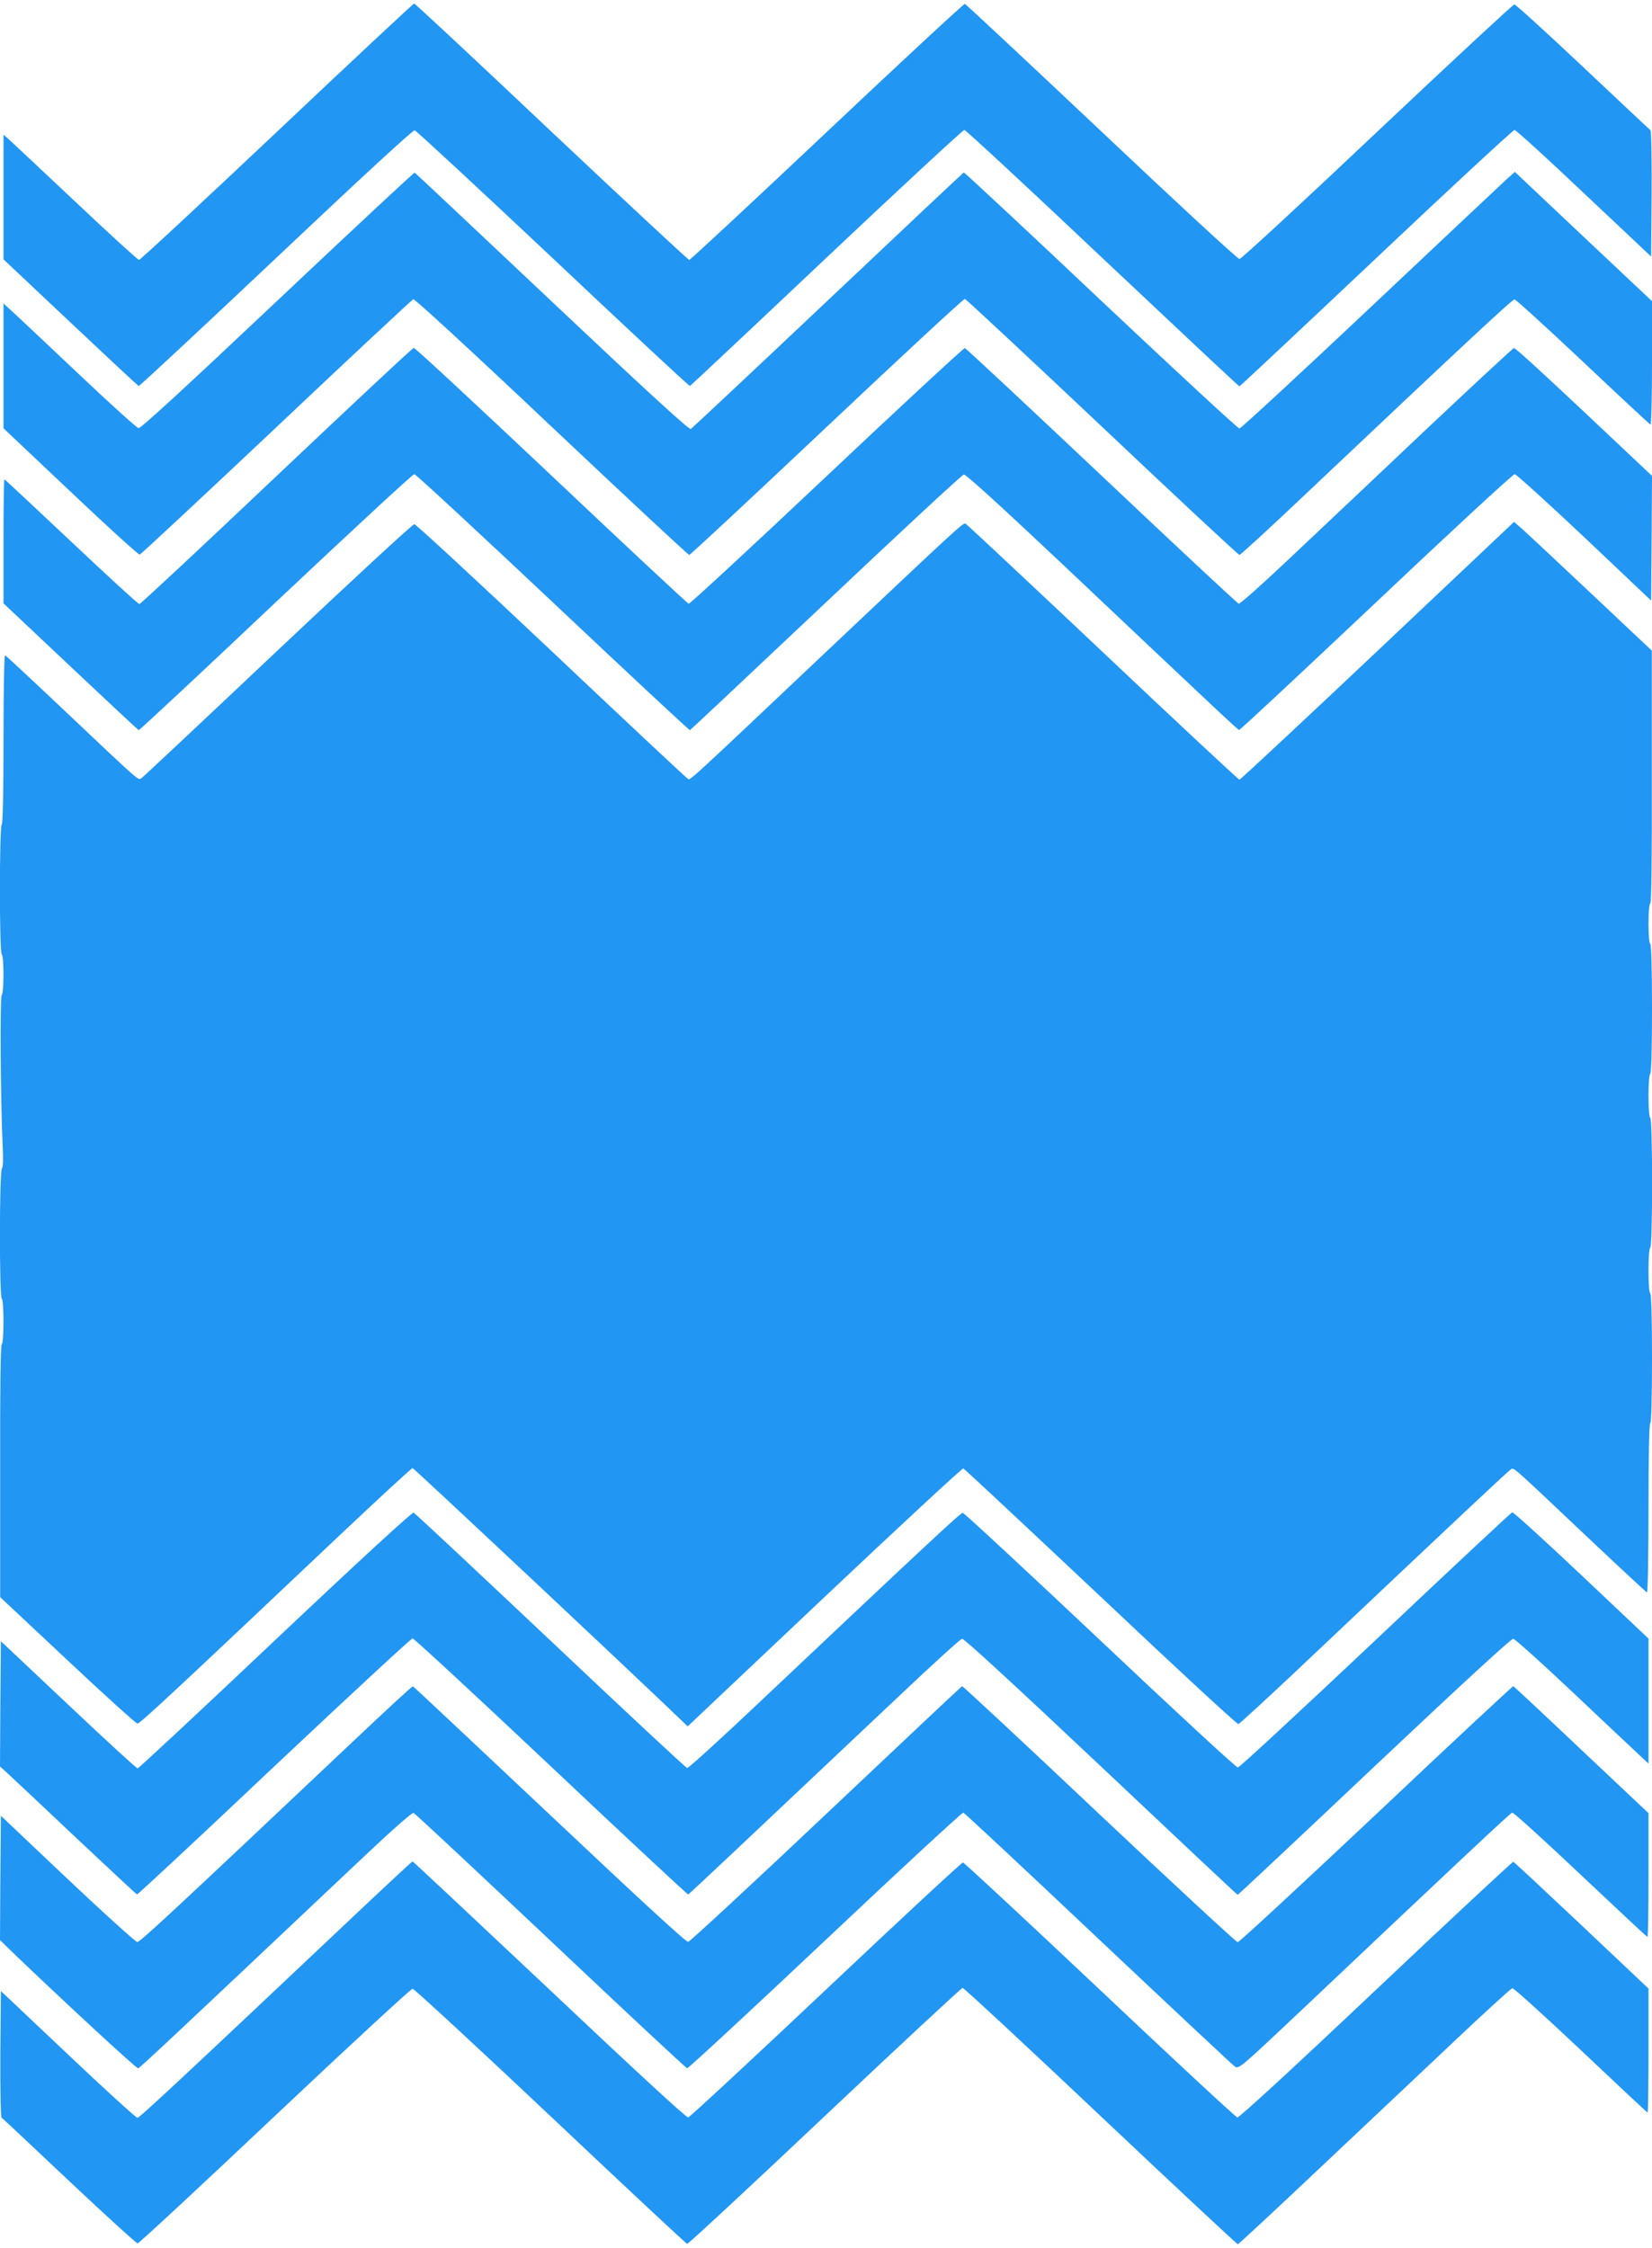
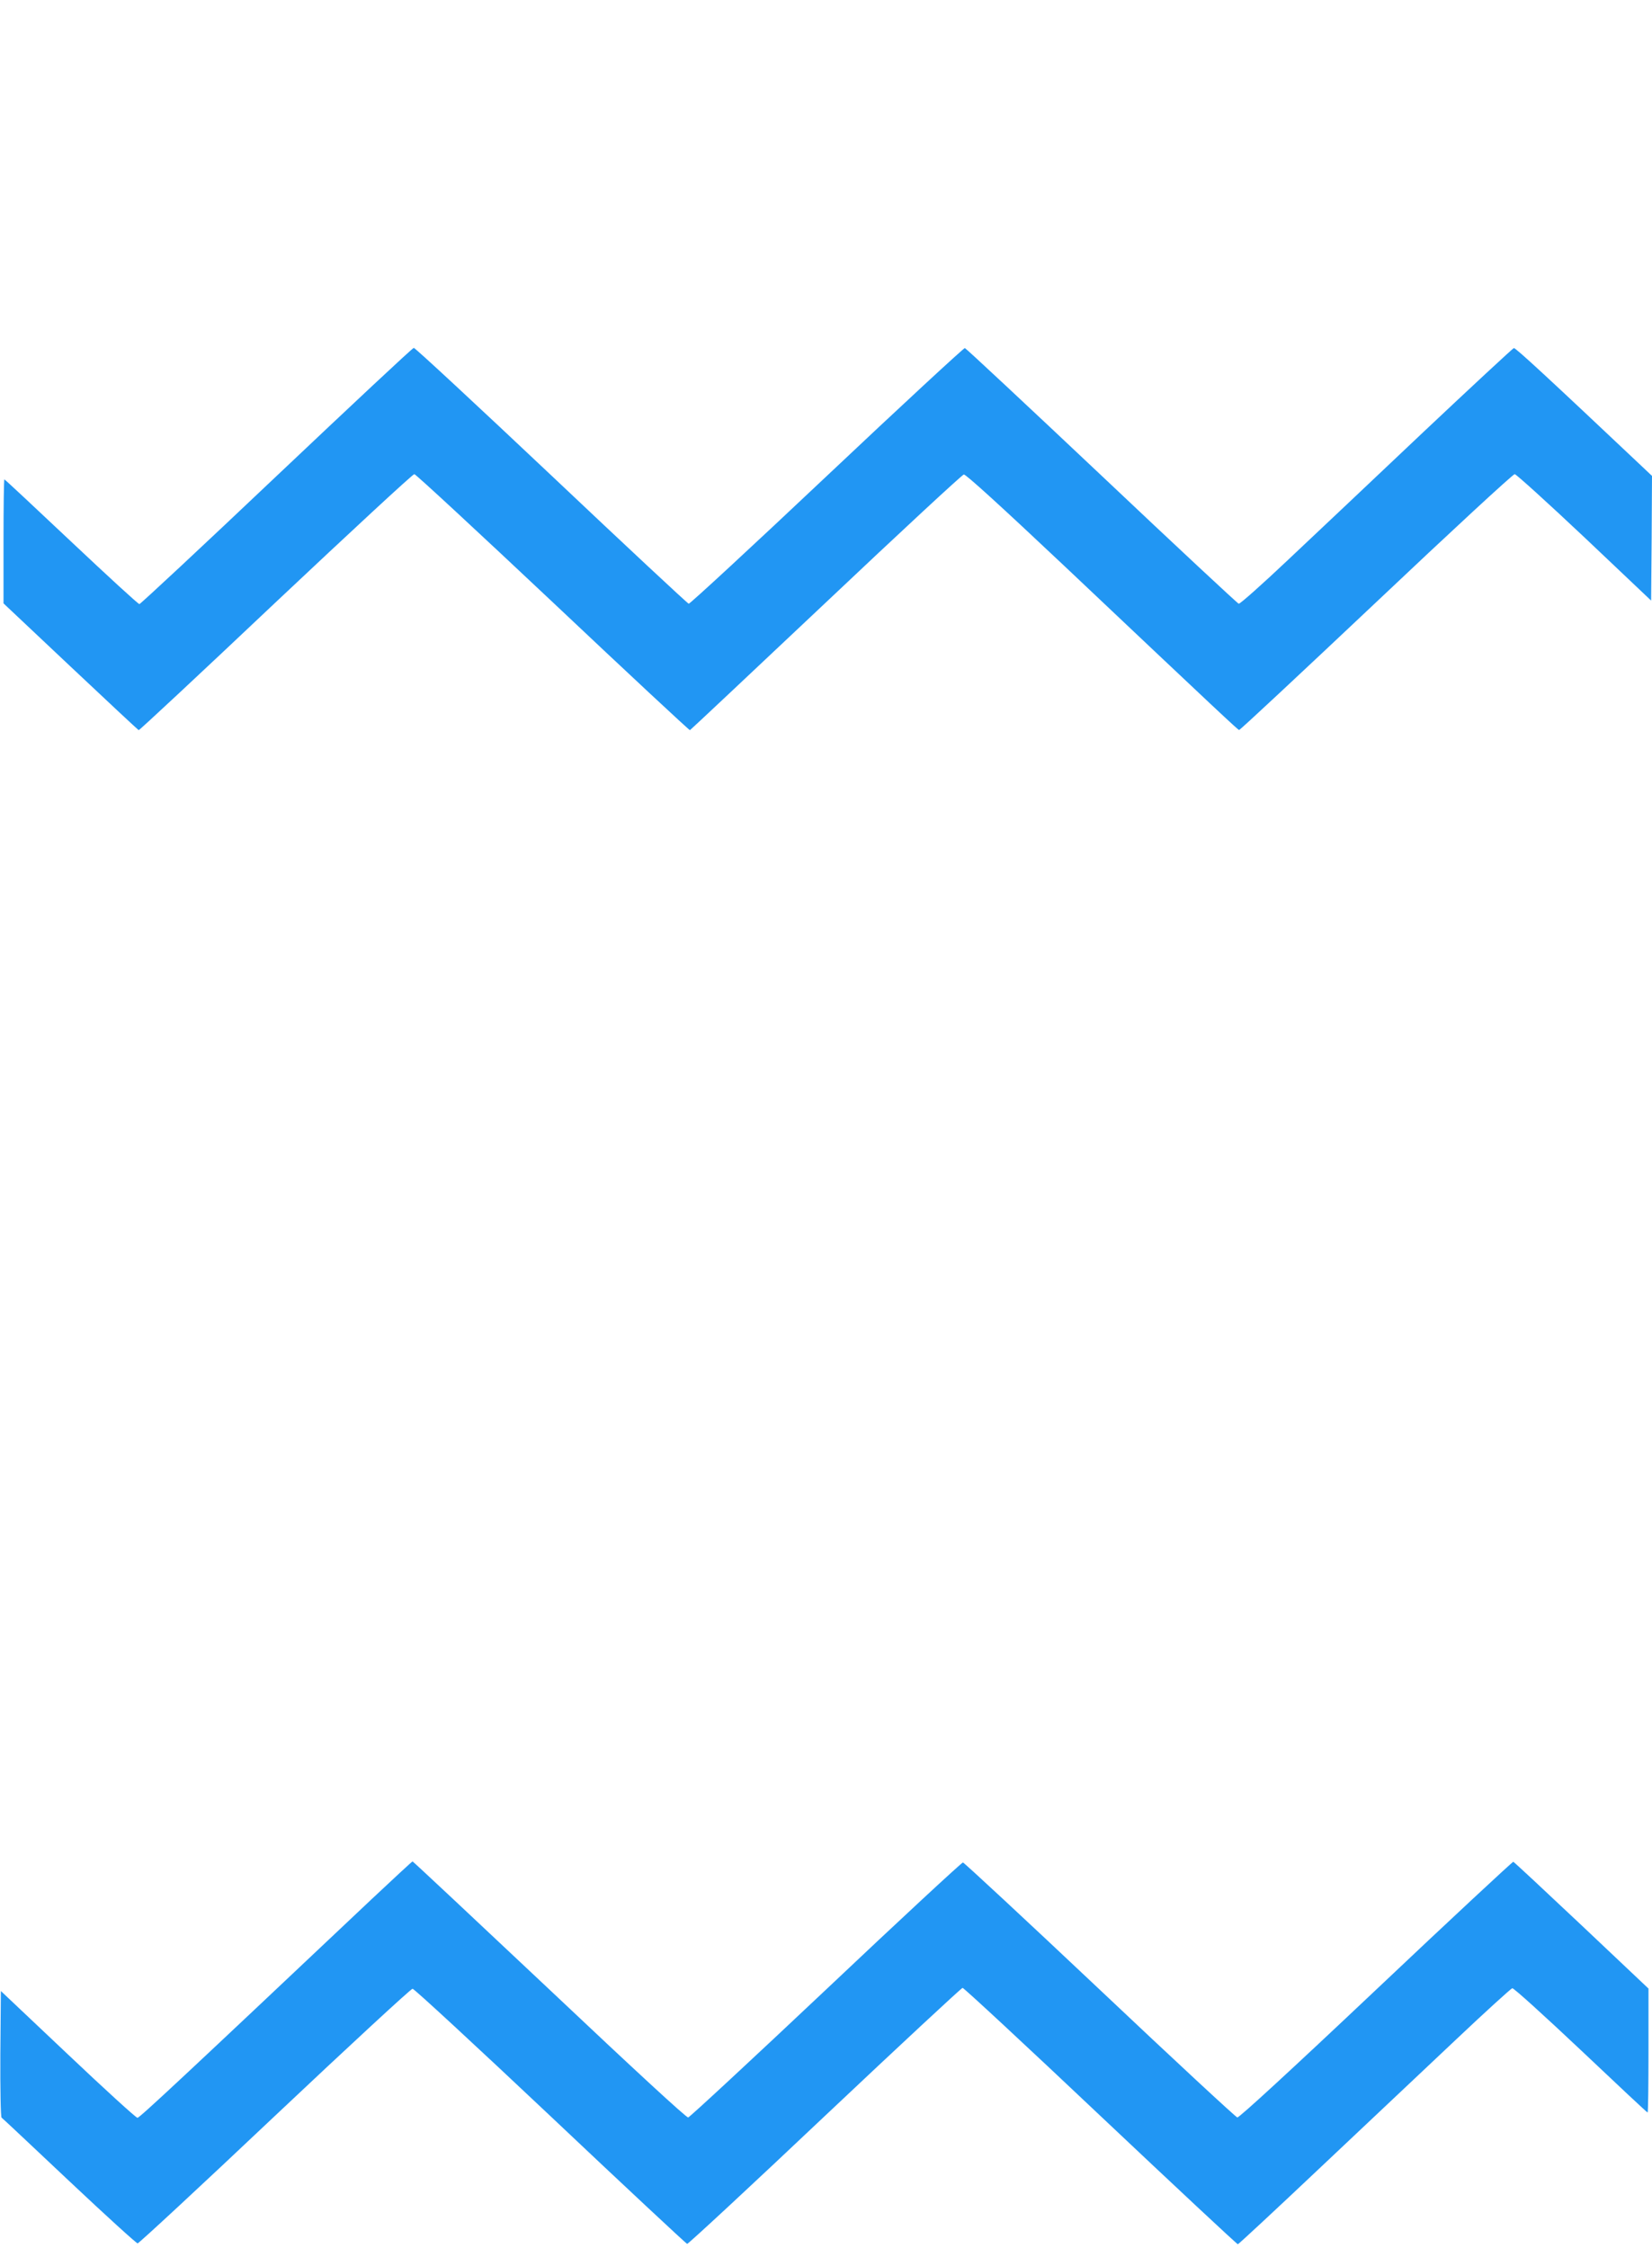
<svg xmlns="http://www.w3.org/2000/svg" version="1.0" width="941pt" height="1280pt" viewBox="0 0 941 1280" preserveAspectRatio="xMidYMid meet">
  <g transform="translate(0,1280) scale(0.1,-0.1)" fill="#2196f3" stroke="none">
-     <path d="M1578 12050 c-425 -401 -779 -730 -786 -730 -7 0 -173 152 -370 338 -197 185 -368 346 -380 356 l-22 19 0 -355 0 -355 381 -359 c209 -197 384 -360 389 -362 4 -2 356 326 782 728 492 465 779 729 790 728 9 -2 364 -331 789 -731 424 -400 775 -727 779 -725 4 2 354 330 778 731 424 400 777 727 785 727 8 0 362 -328 787 -730 426 -401 776 -730 780 -730 3 0 354 329 779 730 425 402 780 730 788 730 8 0 186 -162 396 -361 l382 -360 3 357 c1 202 -2 360 -7 363 -5 3 -178 166 -385 361 -207 195 -383 355 -390 355 -7 0 -358 -326 -781 -725 -422 -399 -775 -725 -785 -725 -10 0 -363 326 -785 725 -423 399 -773 726 -779 728 -6 1 -359 -326 -785 -728 -425 -401 -779 -730 -785 -730 -6 0 -359 329 -785 730 -425 402 -777 730 -782 730 -4 0 -356 -328 -781 -730z" />
-     <path d="M1581 11089 c-532 -502 -779 -729 -792 -727 -10 2 -159 136 -331 299 -172 162 -341 322 -375 353 l-63 58 0 -356 0 -355 382 -361 c210 -199 387 -360 394 -358 7 2 357 328 779 726 421 398 772 725 779 728 8 3 330 -293 787 -725 426 -402 779 -731 785 -731 6 0 359 329 784 730 426 402 779 729 786 728 7 -2 359 -330 783 -730 424 -401 775 -728 781 -728 6 0 172 152 368 338 930 879 1186 1117 1199 1117 7 0 183 -160 390 -355 206 -195 380 -356 384 -358 5 -2 9 154 9 350 l0 353 -391 368 -390 368 -43 -38 c-23 -21 -373 -350 -776 -730 -404 -381 -742 -693 -750 -693 -9 0 -364 329 -790 730 -425 402 -777 729 -780 728 -4 -2 -352 -329 -774 -728 -422 -399 -774 -728 -781 -733 -10 -5 -241 206 -791 725 -427 403 -779 734 -782 735 -4 1 -355 -326 -781 -728z" />
    <path d="M1575 10089 c-423 -401 -775 -729 -781 -729 -7 0 -181 160 -388 355 -207 195 -378 355 -381 355 -3 0 -5 -159 -5 -353 l0 -353 381 -359 c210 -198 385 -361 389 -363 4 -1 355 326 780 728 426 401 781 730 790 730 8 0 363 -329 789 -730 426 -402 777 -729 781 -728 4 2 352 329 775 728 422 399 775 726 785 728 11 2 210 -179 577 -525 877 -829 983 -928 991 -930 4 -2 355 326 780 727 425 402 780 730 790 730 9 -1 188 -163 397 -360 l380 -360 3 355 2 355 -72 68 c-518 489 -705 662 -715 660 -6 -2 -238 -217 -515 -478 -276 -261 -623 -589 -771 -728 -147 -139 -274 -252 -281 -250 -7 2 -358 329 -780 728 -423 399 -773 726 -780 728 -6 1 -360 -326 -786 -728 -426 -402 -780 -729 -787 -728 -7 2 -359 330 -783 731 -424 400 -776 727 -783 726 -7 0 -358 -329 -782 -730z" />
-     <path d="M7847 9094 c-428 -404 -782 -734 -787 -734 -5 0 -356 327 -780 728 -424 400 -775 728 -780 730 -15 5 -31 -9 -771 -708 -856 -809 -795 -753 -813 -743 -8 4 -358 332 -777 728 -420 396 -770 720 -779 720 -10 0 -360 -324 -780 -720 -419 -396 -769 -724 -776 -728 -18 -10 -6 -21 -433 383 -183 173 -337 317 -342 318 -5 2 -9 -200 -9 -477 0 -309 -4 -482 -10 -486 -14 -8 -14 -732 0 -740 13 -8 13 -218 0 -231 -11 -11 -7 -602 5 -853 4 -82 3 -127 -4 -134 -15 -15 -15 -733 -1 -742 13 -8 13 -252 0 -260 -7 -4 -10 -255 -9 -723 l0 -717 384 -360 c211 -198 390 -360 398 -360 15 0 201 173 1179 1098 208 196 383 357 388 357 7 0 1267 -1182 1516 -1422 l51 -49 779 736 c428 404 784 734 791 733 6 -2 358 -331 783 -731 424 -401 777 -727 784 -725 7 2 170 152 362 333 875 827 1177 1111 1191 1118 17 10 -3 28 437 -388 180 -170 332 -311 337 -313 5 -2 9 204 9 477 0 309 4 482 10 486 6 4 10 138 10 370 0 232 -4 366 -10 370 -6 4 -10 58 -10 130 0 72 4 126 10 130 14 8 14 732 0 740 -6 4 -10 57 -10 125 0 68 4 121 10 125 6 4 10 138 10 370 0 232 -4 366 -10 370 -6 4 -10 53 -10 115 0 62 4 111 10 115 7 4 10 255 9 723 l0 717 -340 320 c-187 176 -363 341 -392 367 l-53 46 -777 -734z" />
-     <path d="M1568 3461 c-425 -402 -778 -731 -784 -731 -7 0 -184 163 -395 362 l-384 362 -3 -356 -2 -357 47 -43 c26 -24 200 -187 386 -363 187 -176 343 -321 347 -323 4 -2 356 326 781 728 426 401 781 730 789 730 8 0 364 -329 789 -730 426 -402 777 -729 781 -728 7 3 300 279 1194 1123 192 182 356 331 366 333 11 2 287 -252 791 -727 426 -402 776 -731 779 -731 3 0 354 329 779 731 518 488 780 729 791 727 10 -2 164 -140 342 -308 177 -168 347 -327 376 -354 l52 -49 0 356 0 356 -382 361 c-210 198 -387 359 -394 358 -7 -2 -357 -329 -779 -728 -423 -399 -775 -725 -784 -725 -10 0 -363 326 -785 725 -423 399 -775 725 -782 725 -13 0 -186 -161 -1168 -1088 -214 -202 -395 -367 -402 -365 -8 2 -358 328 -779 726 -421 397 -771 725 -779 728 -9 3 -298 -262 -788 -725z" />
-     <path d="M2020 2892 c-1045 -987 -1223 -1152 -1238 -1151 -9 0 -188 162 -397 359 l-380 360 -3 -354 -2 -354 72 -70 c296 -284 705 -662 715 -660 11 3 224 203 1191 1116 234 222 368 342 378 338 8 -3 359 -331 780 -728 421 -398 771 -724 778 -726 6 -1 360 326 786 728 426 402 780 729 787 728 7 -2 353 -325 769 -718 417 -393 767 -721 779 -729 22 -14 37 0 387 330 899 850 1180 1114 1192 1117 7 1 182 -157 389 -353 207 -195 378 -355 381 -355 4 0 6 159 6 353 l0 352 -382 360 c-209 198 -384 361 -388 363 -3 1 -355 -326 -780 -728 -426 -401 -781 -730 -790 -730 -8 0 -363 329 -789 730 -425 402 -777 729 -781 728 -4 -2 -352 -329 -774 -728 -422 -399 -776 -726 -786 -728 -12 -2 -261 227 -789 725 -425 400 -775 729 -779 730 -4 2 -153 -136 -332 -305z" />
    <path d="M2120 1988 c-1077 -1017 -1325 -1248 -1337 -1248 -8 0 -186 162 -396 361 l-382 361 -3 -358 c-1 -201 2 -360 7 -363 5 -3 178 -166 385 -361 207 -195 383 -355 390 -355 7 0 359 326 781 725 423 399 776 725 785 725 9 0 362 -326 785 -725 422 -399 773 -726 779 -728 6 -1 359 326 784 728 425 401 779 730 785 730 7 0 361 -328 786 -730 426 -402 777 -730 782 -730 4 0 216 197 471 438 255 240 602 568 771 727 169 160 314 291 321 293 8 2 183 -157 390 -352 207 -196 378 -356 381 -356 3 0 5 159 5 353 l0 353 -381 360 c-209 197 -384 360 -389 362 -4 1 -356 -326 -781 -728 -488 -461 -780 -729 -791 -728 -9 2 -362 329 -783 727 -422 398 -773 724 -780 725 -7 0 -358 -325 -780 -724 -423 -399 -776 -726 -785 -728 -10 -2 -304 269 -790 728 -426 401 -777 730 -780 730 -3 0 -106 -96 -230 -212z" />
  </g>
</svg>